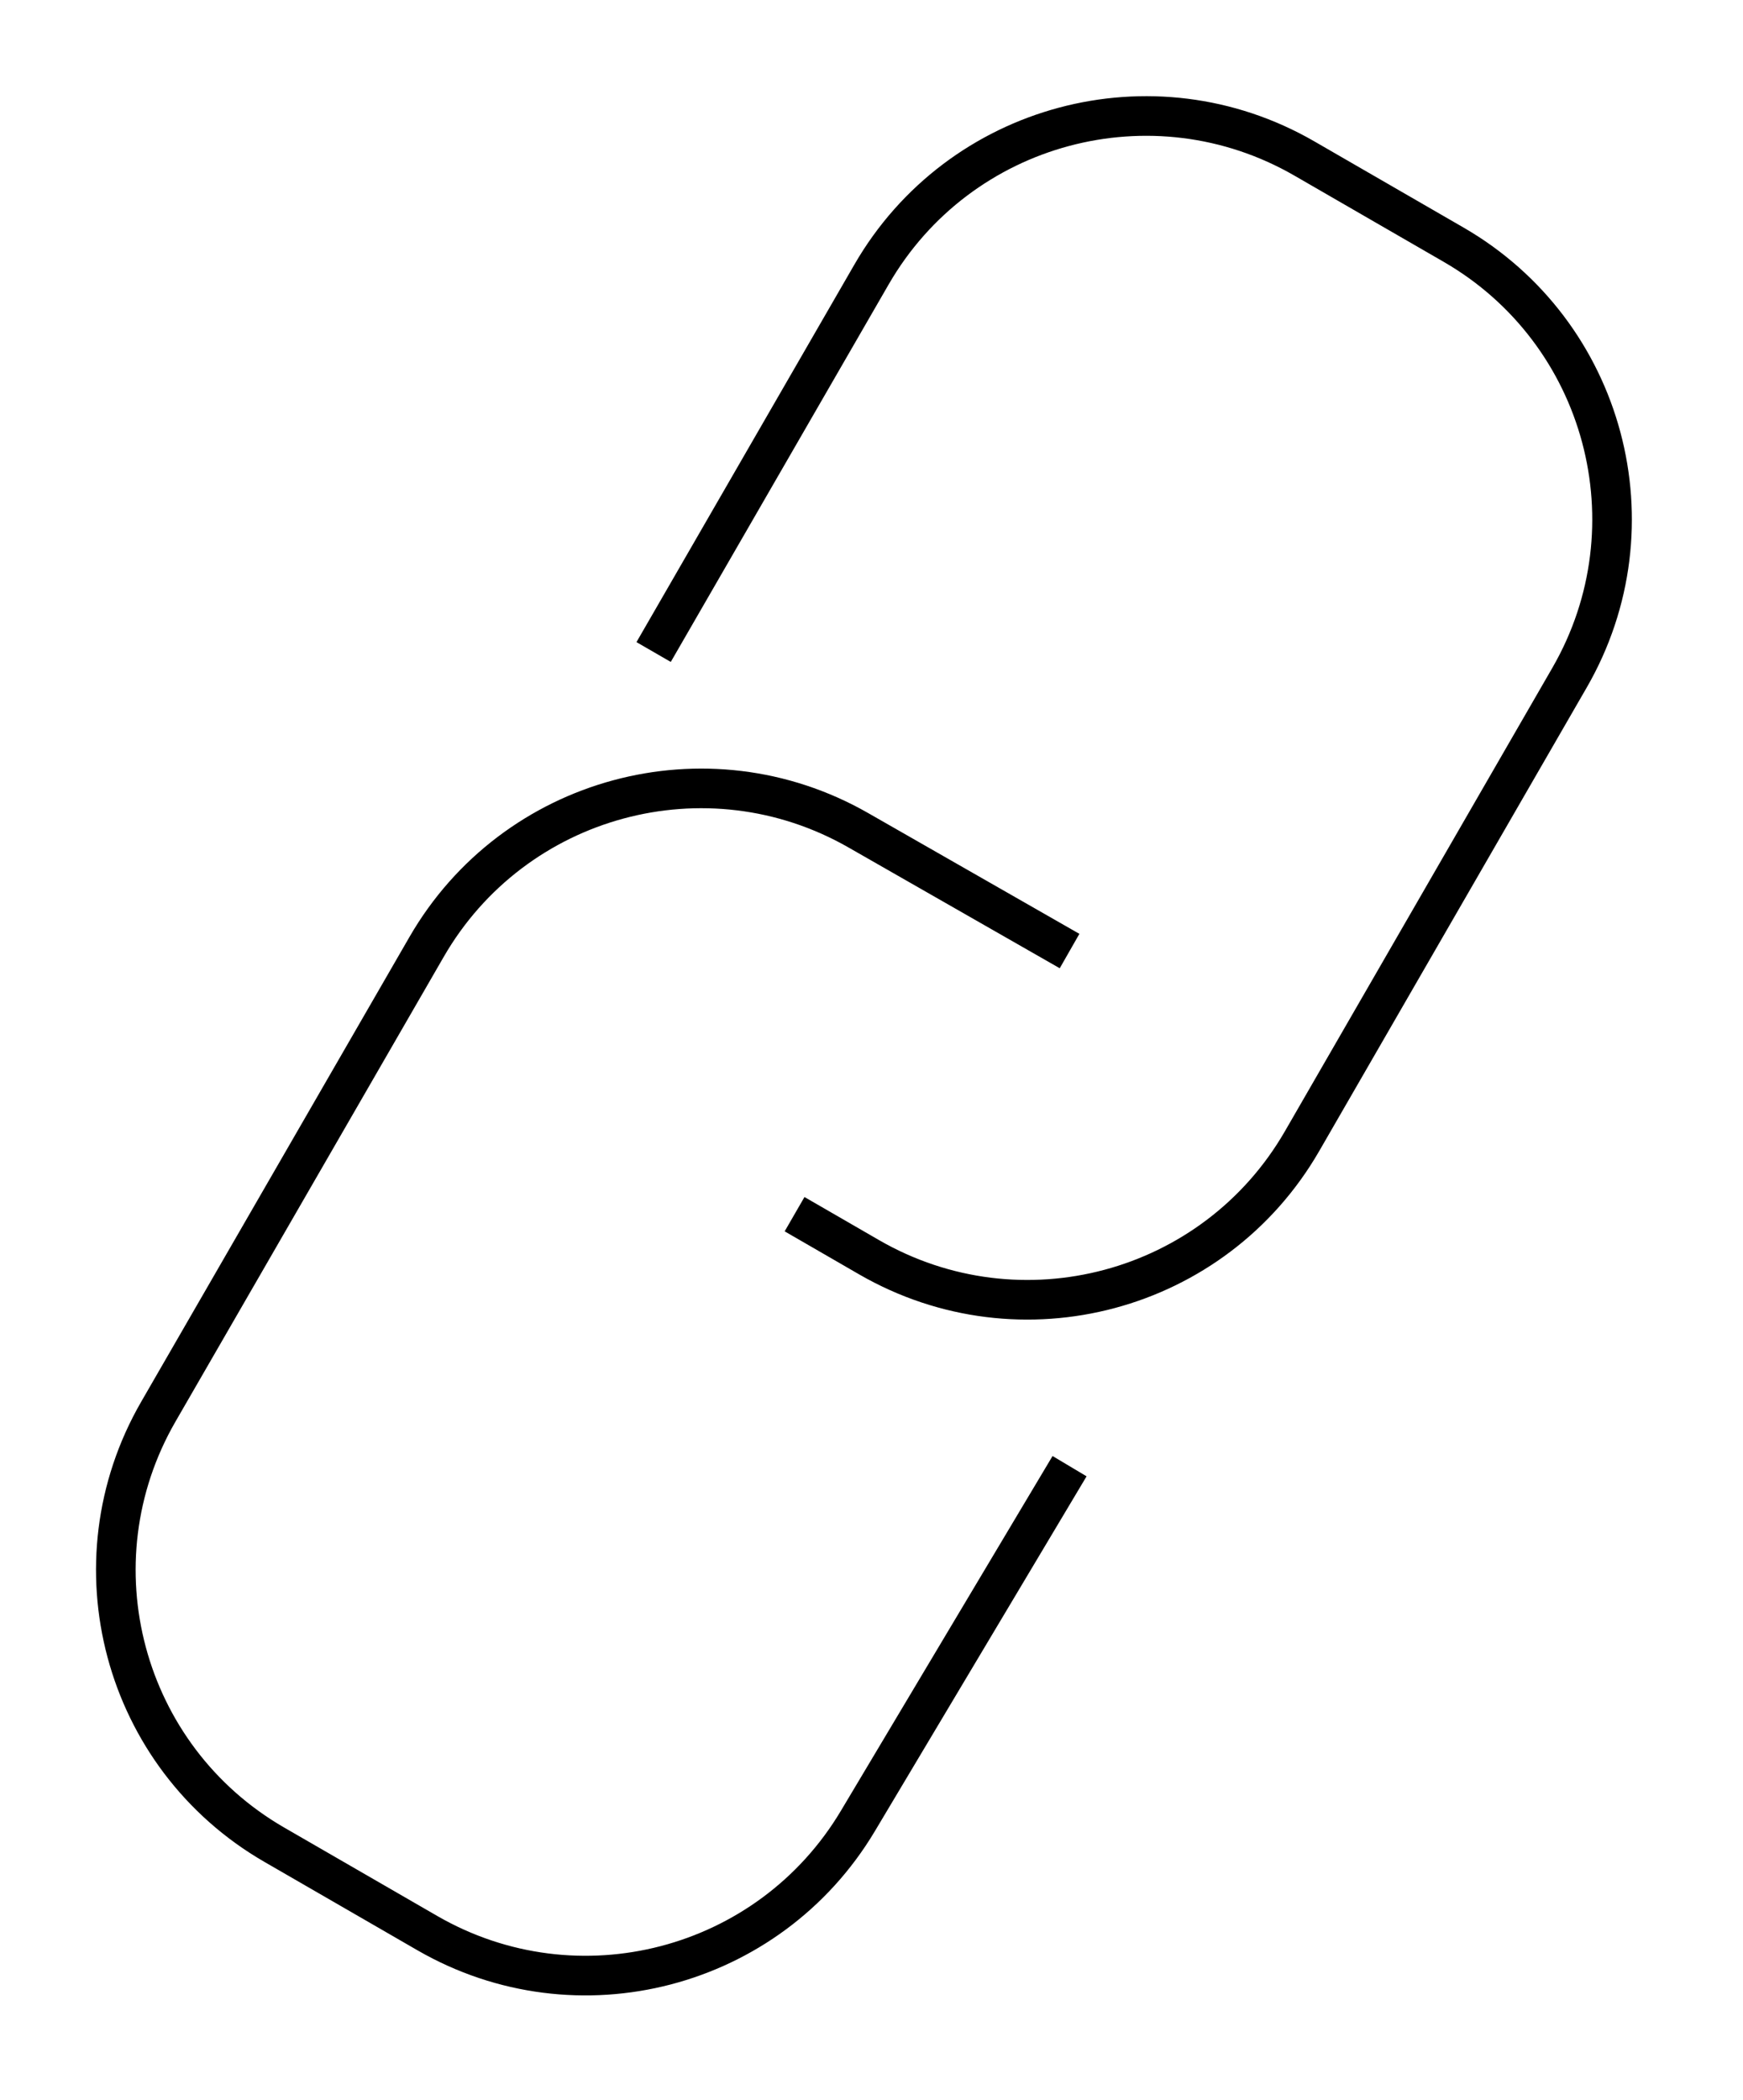
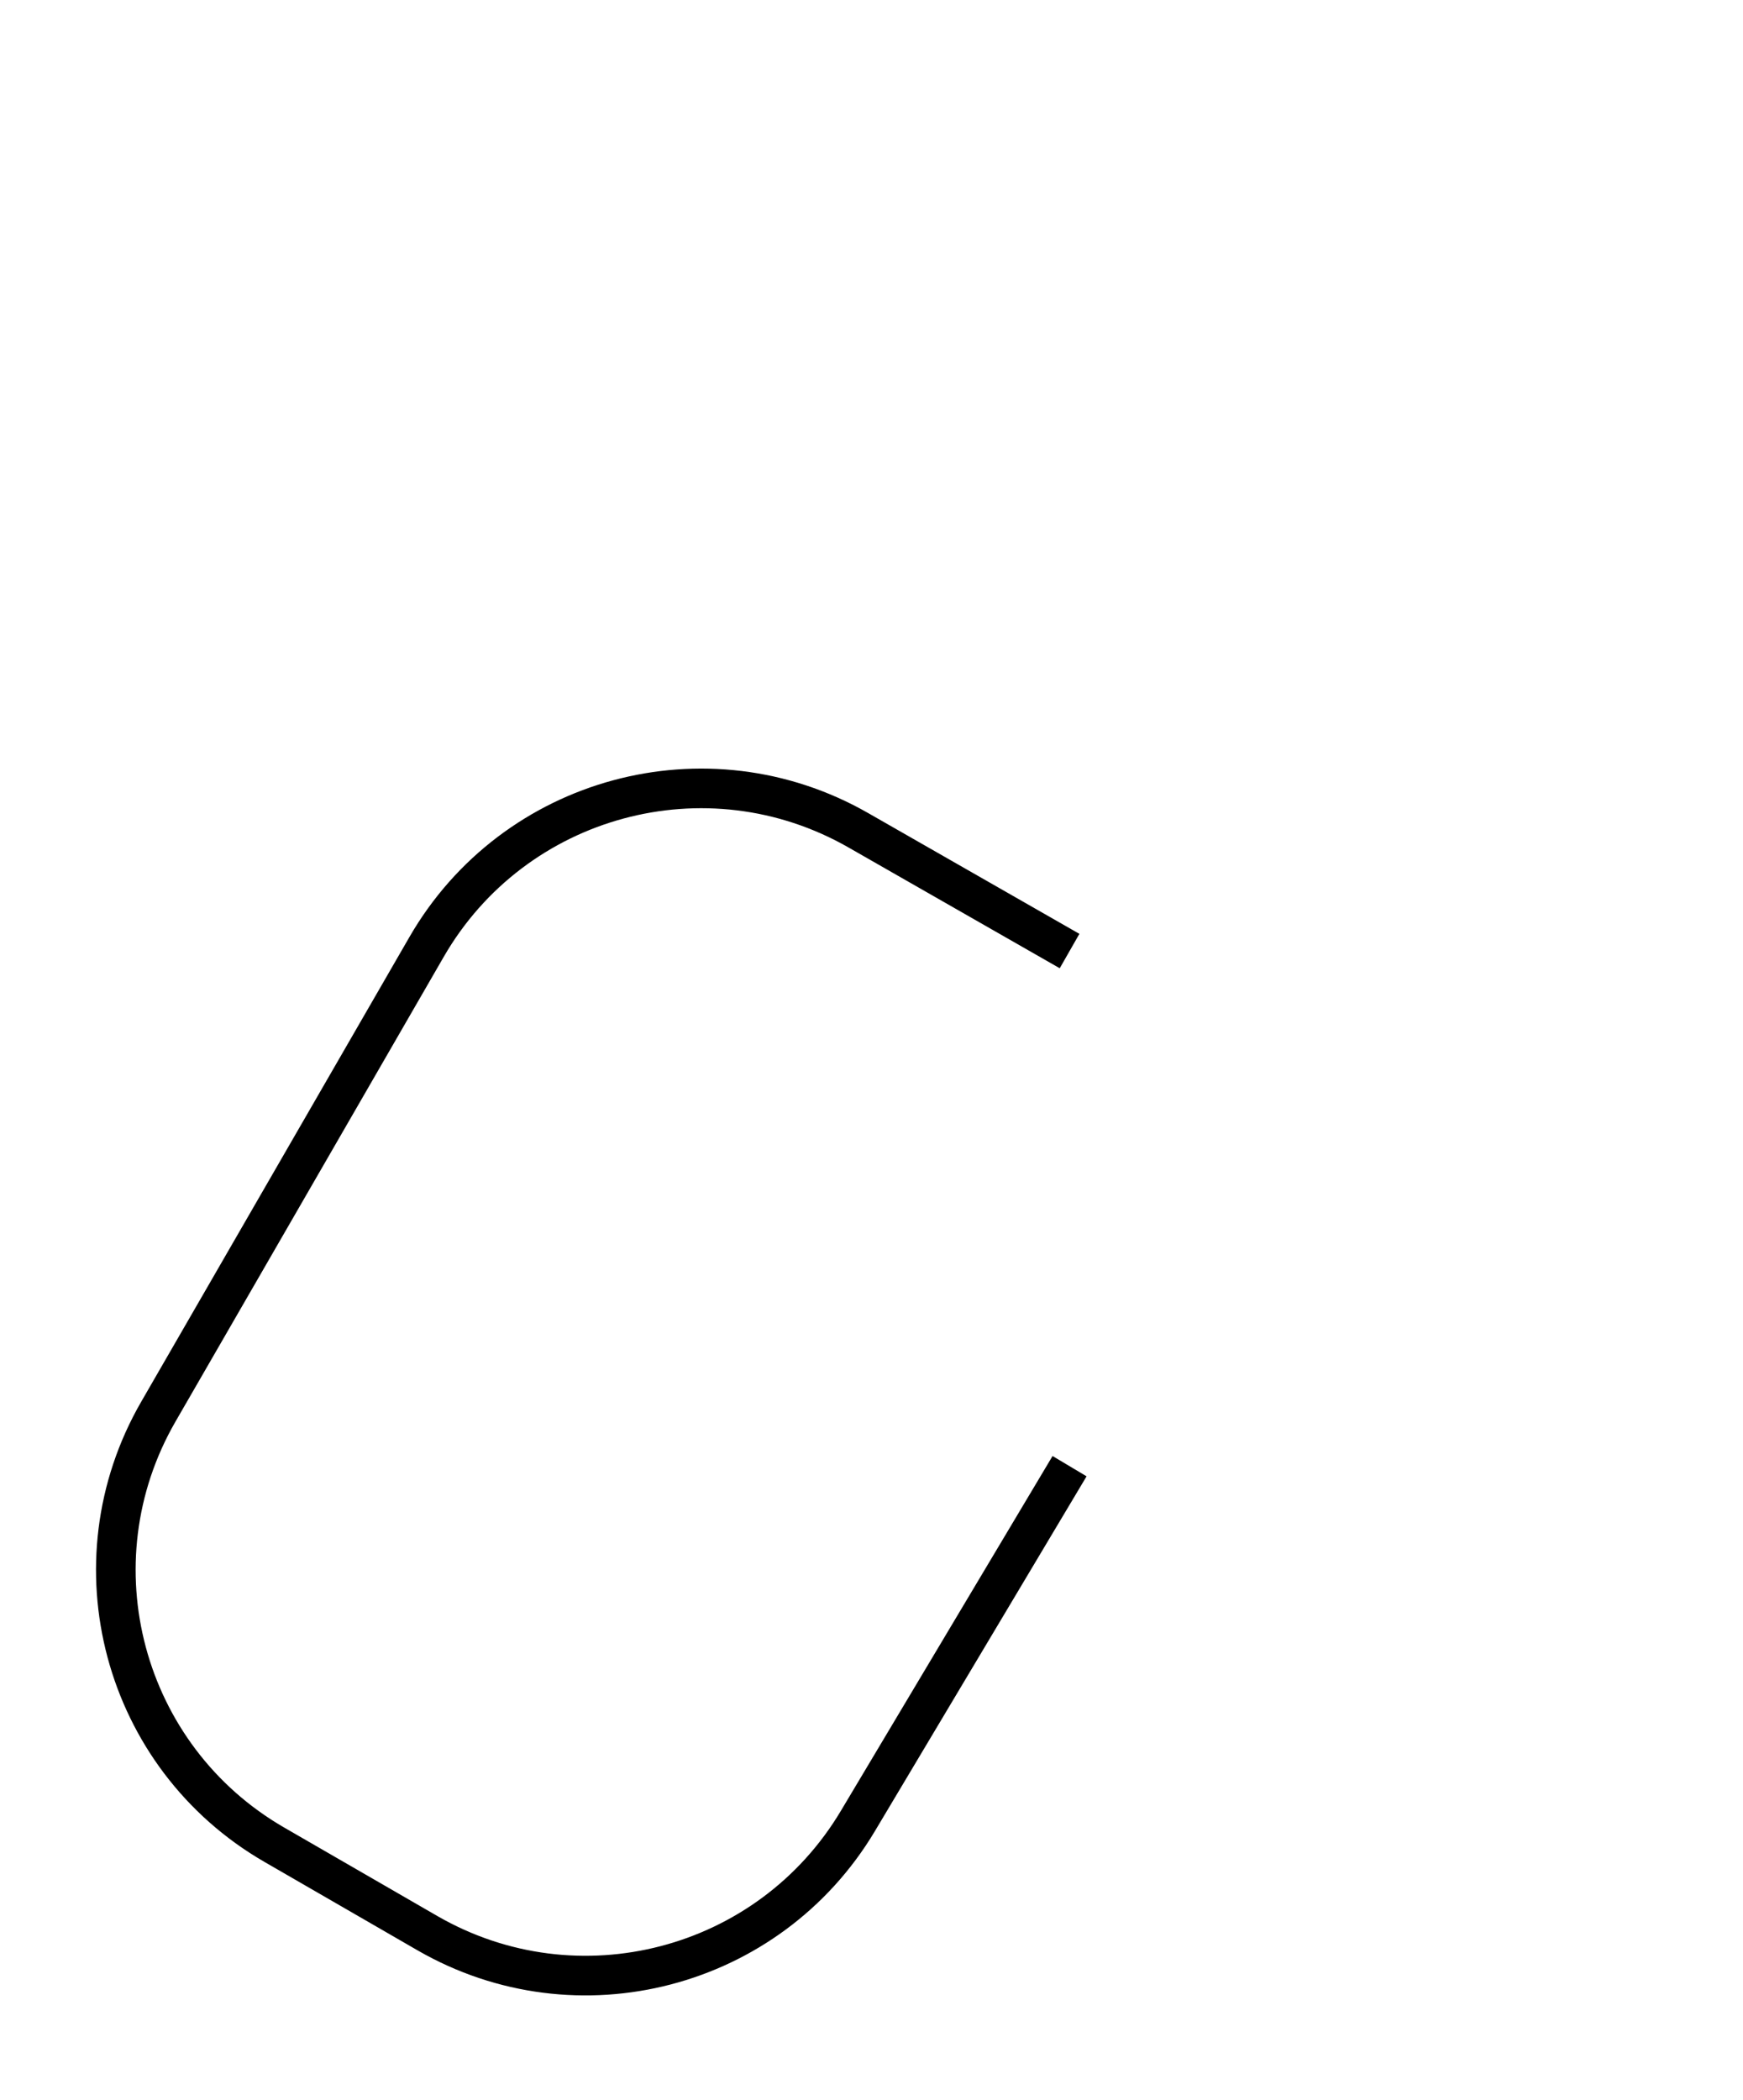
<svg xmlns="http://www.w3.org/2000/svg" width="44" height="53" viewBox="0 0 44 53" fill="none">
-   <path d="M16.5 16.454L22 6.928C24.209 3.102 29.102 1.791 32.928 4L36.693 6.174C40.52 8.383 41.831 13.276 39.621 17.102L32.868 28.799C30.659 32.625 25.767 33.936 21.94 31.727L20.058 30.64" stroke="black" />
  <path d="M27 36.999L21.656 45.953C19.415 49.708 14.574 50.968 10.787 48.782L6.925 46.552C3.099 44.343 1.788 39.45 3.997 35.624L10.768 23.897C12.97 20.082 17.842 18.765 21.666 20.951L27 24" stroke="black" />
</svg>